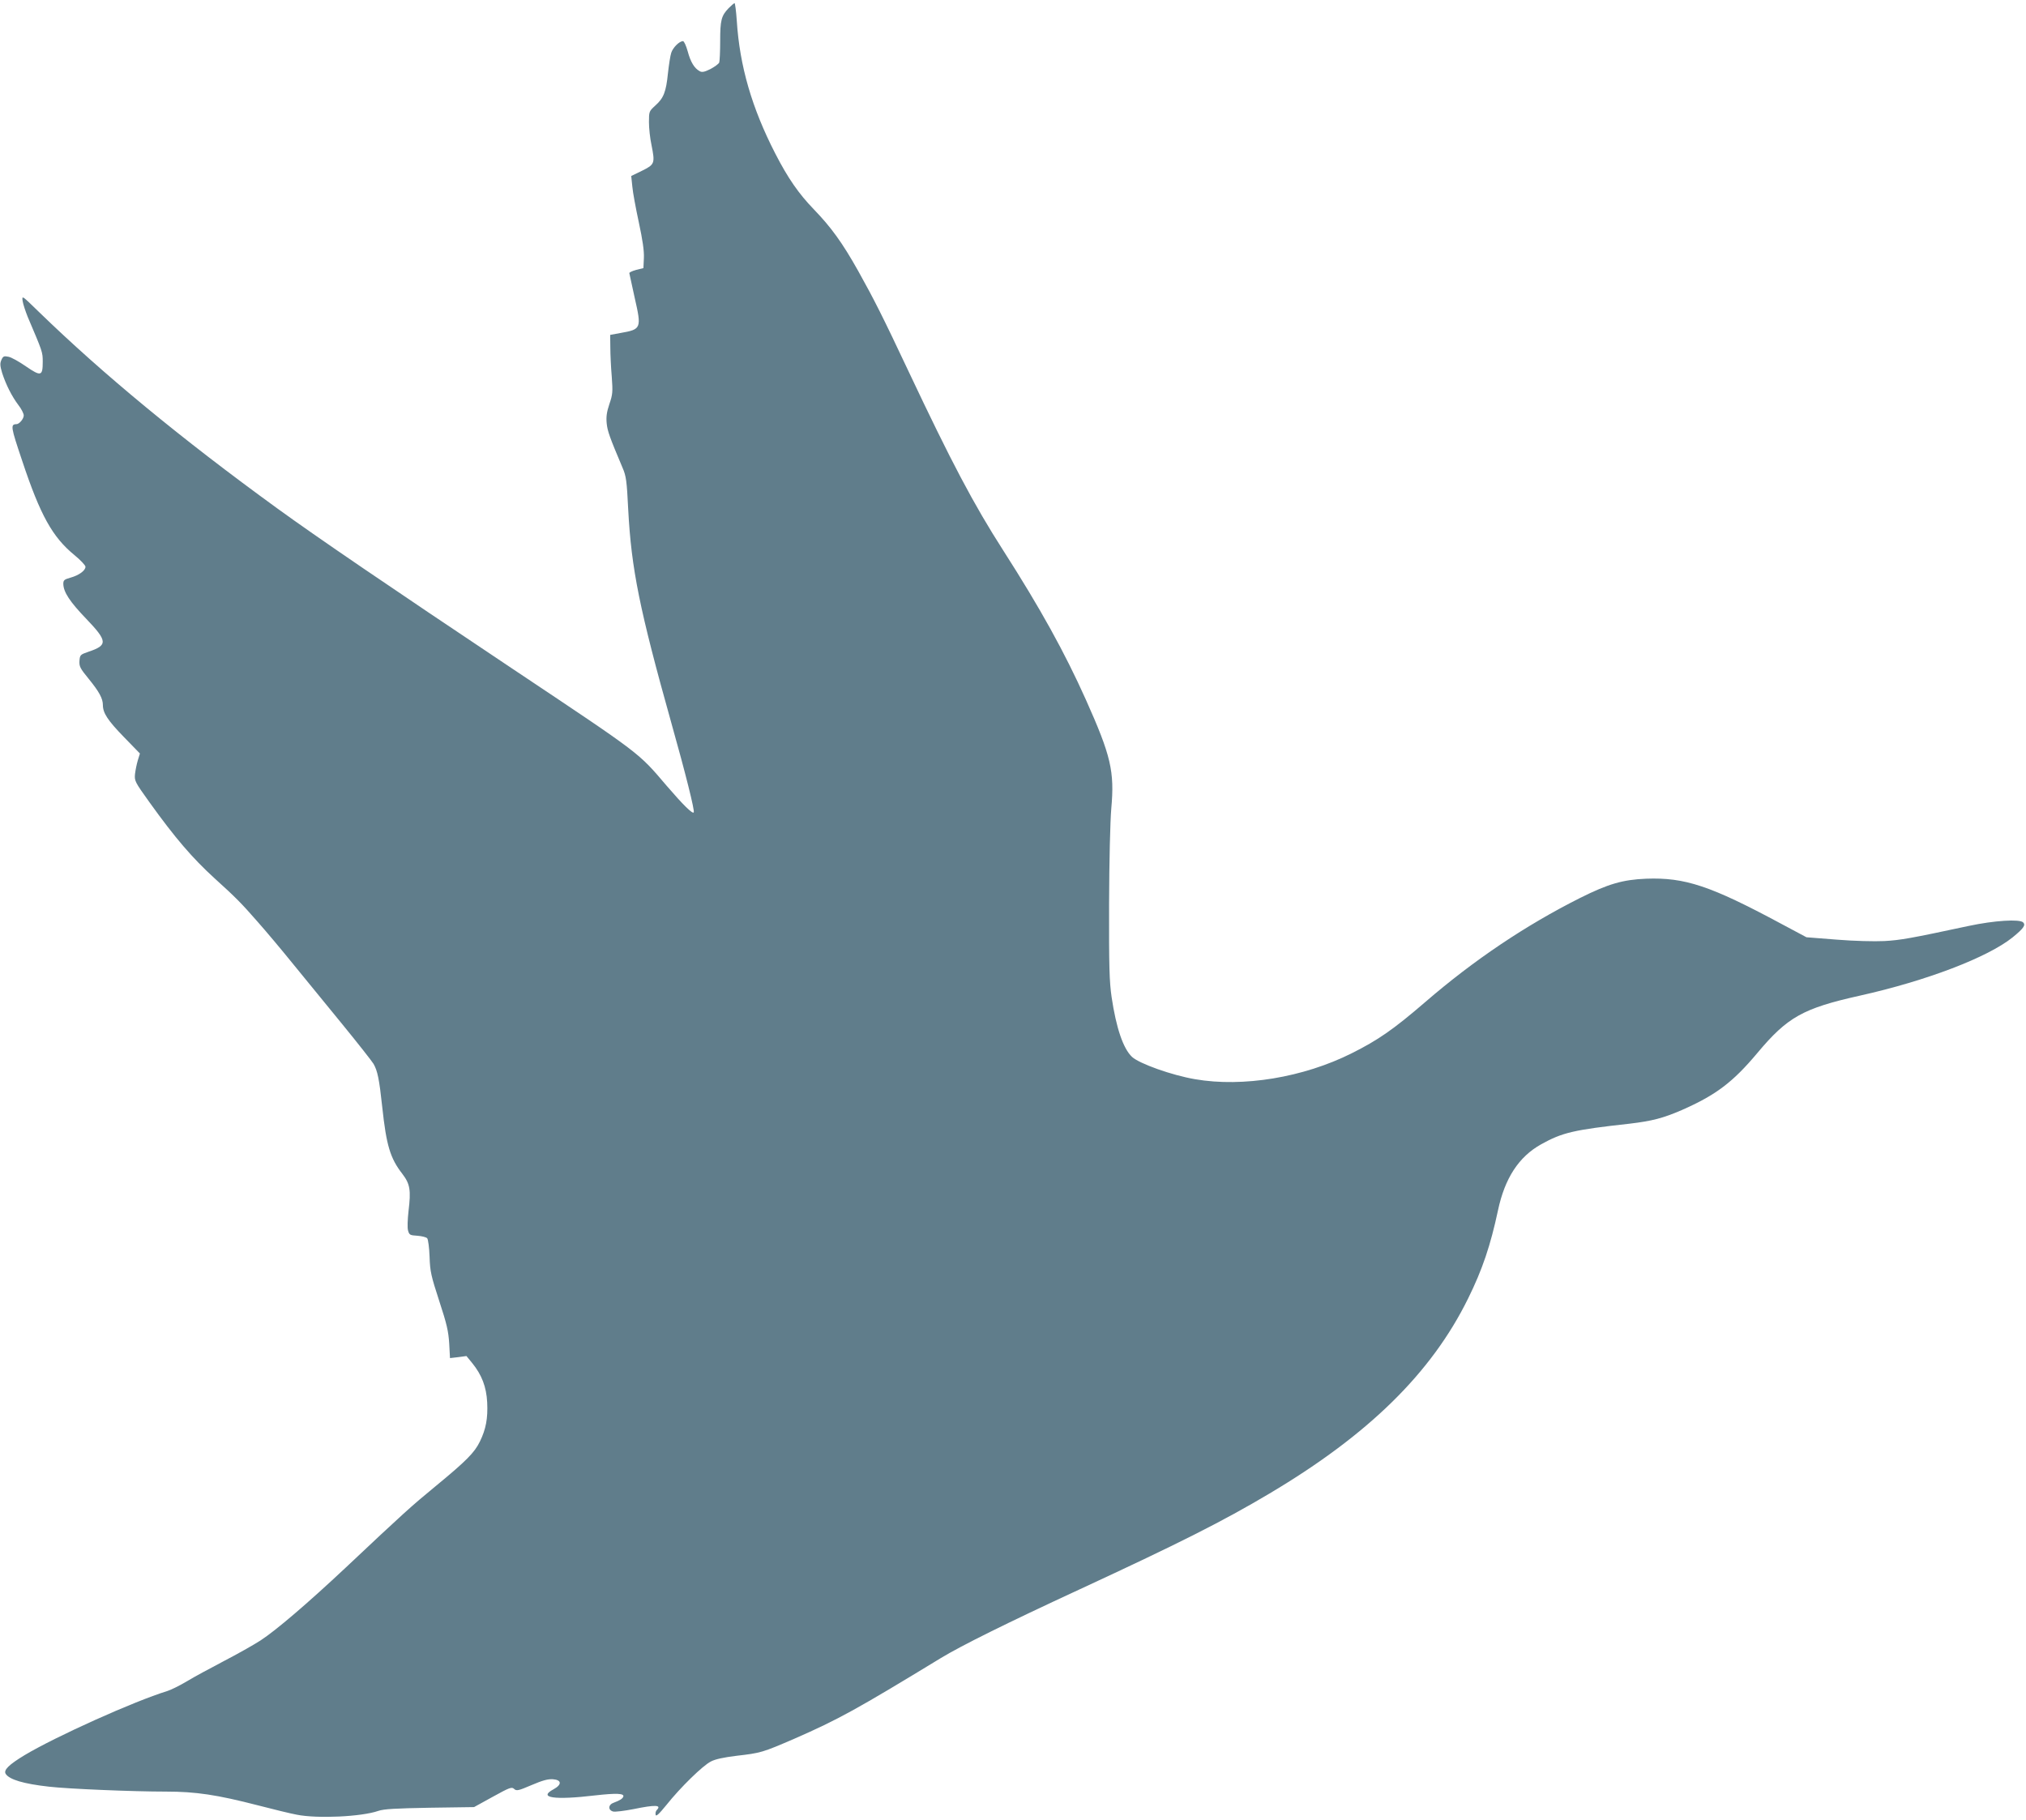
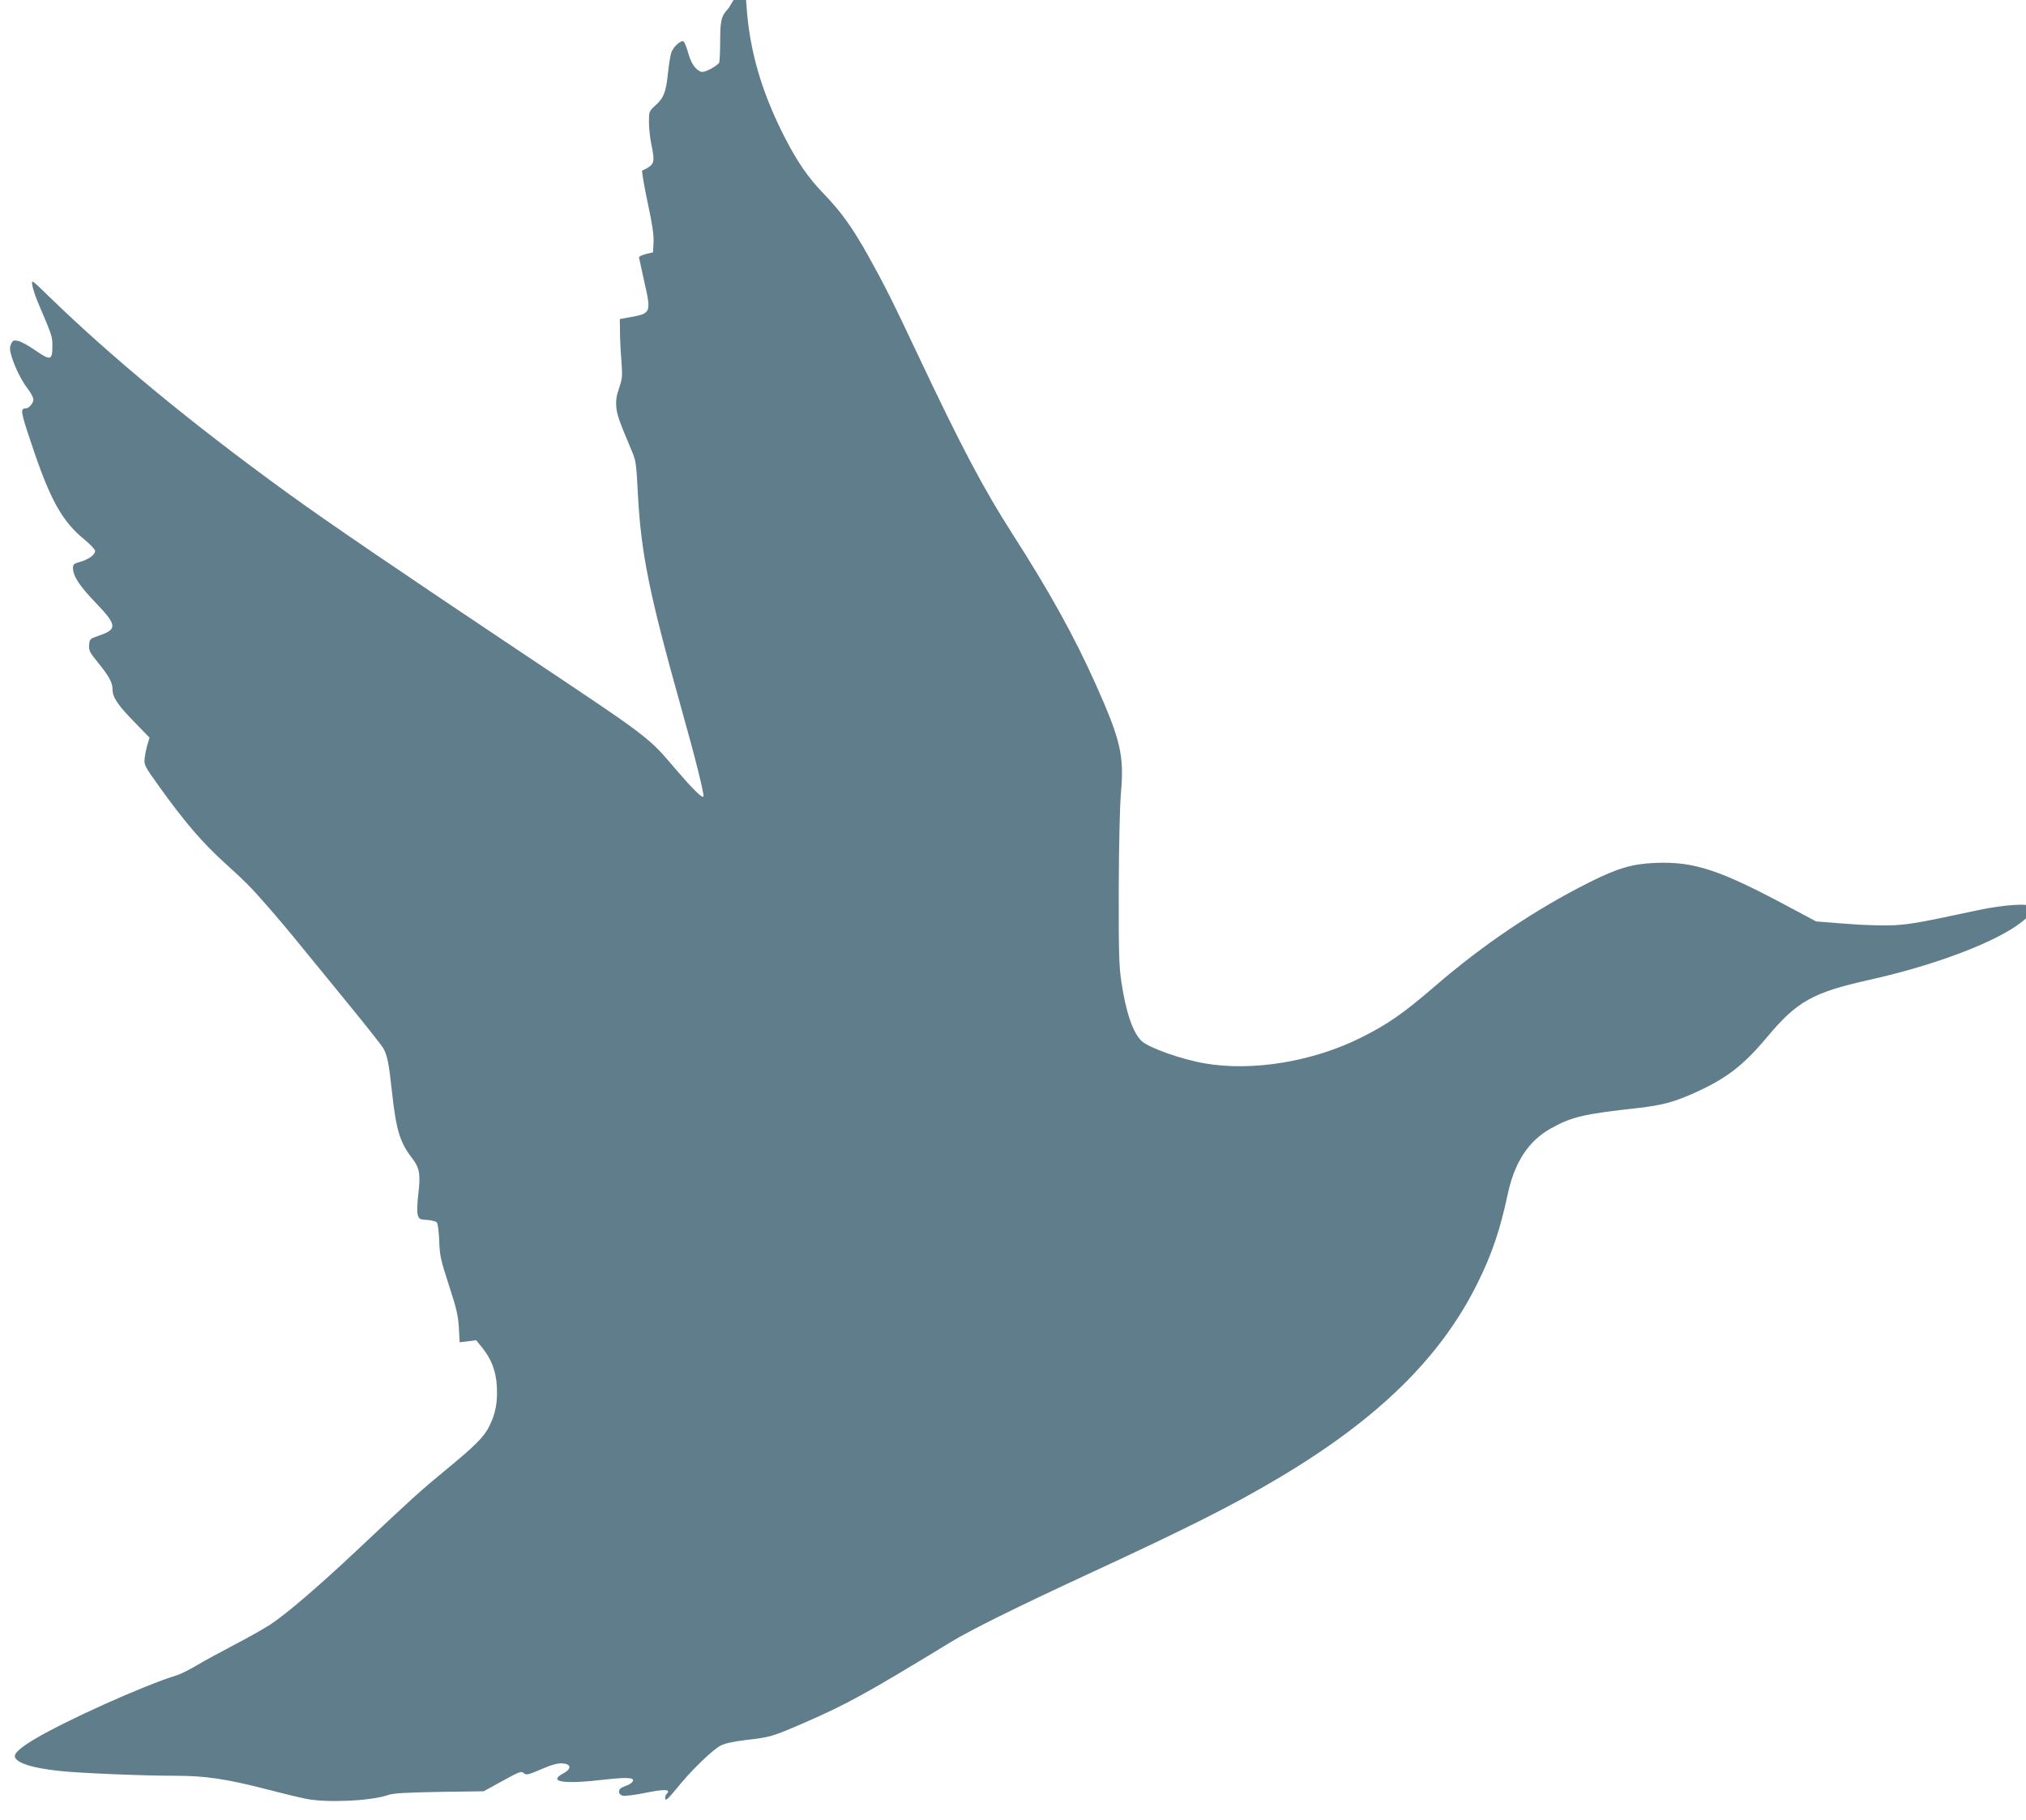
<svg xmlns="http://www.w3.org/2000/svg" version="1.0" width="1280pt" height="1150pt" viewBox="0 0 1280 1150" preserveAspectRatio="xMidYMid meet">
  <g transform="translate(0,1150) scale(0.1,-0.1)" fill="#607d8b" stroke="none">
-     <path d="M4603 11448 c-46 -48 -53 -76 -53 -208 0 -65 -3 -126 -6 -135 -4 -9 -29 -27 -55 -41 -38 -19 -54 -22 -68 -14 -34 18 -58 58 -76 125 -10 36 -23 65 -30 65 -23 0 -63 -40 -74 -73 -6 -17 -15 -76 -21 -130 -12 -118 -27 -157 -80 -204 -39 -36 -40 -37 -40 -105 0 -38 7 -103 16 -144 23 -116 21 -123 -60 -163 l-68 -33 7 -67 c3 -36 22 -138 41 -226 24 -112 34 -179 32 -225 l-3 -64 -45 -11 c-25 -7 -45 -16 -44 -21 1 -5 16 -75 34 -156 44 -193 42 -199 -90 -222 l-65 -12 1 -79 c0 -44 4 -127 9 -185 7 -96 6 -112 -15 -173 -17 -51 -21 -80 -17 -122 5 -49 18 -86 100 -280 23 -53 27 -82 36 -265 20 -376 71 -629 273 -1350 89 -316 148 -552 141 -563 -7 -12 -67 47 -171 168 -182 213 -151 190 -972 738 -789 527 -1238 833 -1490 1016 -606 440 -1099 847 -1504 1240 -108 105 -108 106 -103 69 3 -20 18 -65 32 -100 94 -221 95 -222 95 -284 0 -91 -11 -94 -106 -29 -43 30 -93 58 -111 61 -28 6 -34 3 -44 -20 -10 -22 -9 -37 5 -84 24 -73 60 -145 102 -201 19 -24 34 -54 34 -66 0 -21 -28 -55 -46 -55 -39 -1 -36 -17 36 -231 115 -346 192 -483 330 -596 38 -31 70 -65 70 -74 0 -24 -41 -54 -95 -69 -39 -11 -45 -16 -45 -39 1 -52 41 -113 145 -221 135 -141 137 -167 14 -208 -52 -18 -54 -20 -57 -58 -2 -35 4 -47 59 -114 65 -80 89 -123 89 -165 0 -50 31 -97 132 -201 l102 -105 -13 -42 c-7 -23 -15 -62 -18 -87 -4 -44 -2 -49 92 -180 163 -227 271 -352 410 -479 137 -124 169 -157 269 -271 56 -63 160 -187 231 -275 72 -88 211 -258 308 -377 98 -120 186 -232 197 -250 25 -44 36 -95 55 -273 26 -242 50 -323 127 -422 49 -64 55 -103 39 -235 -6 -54 -8 -106 -3 -123 8 -28 12 -30 59 -33 28 -2 56 -9 62 -16 6 -7 13 -60 15 -117 3 -94 10 -122 61 -279 48 -146 58 -191 63 -268 l5 -93 52 6 52 7 36 -44 c61 -75 90 -151 95 -249 5 -101 -8 -169 -46 -247 -34 -70 -85 -122 -282 -284 -152 -125 -204 -172 -565 -512 -242 -227 -442 -398 -539 -461 -45 -29 -148 -87 -231 -130 -82 -43 -188 -100 -234 -128 -45 -27 -102 -55 -125 -62 -211 -65 -704 -287 -901 -405 -99 -60 -134 -94 -119 -118 23 -36 112 -63 274 -81 122 -14 529 -31 736 -31 192 0 324 -20 584 -87 96 -25 207 -52 245 -59 130 -26 409 -13 515 24 35 12 107 16 325 20 l280 4 118 65 c107 59 120 64 135 50 15 -14 26 -12 110 24 70 30 104 39 135 37 56 -4 58 -34 5 -63 -102 -54 3 -70 263 -39 134 15 184 13 177 -8 -5 -13 -22 -24 -60 -38 -36 -12 -38 -47 -4 -56 13 -3 70 4 127 15 141 29 181 27 148 -6 -6 -6 -9 -19 -7 -29 2 -14 20 2 68 61 89 112 231 250 281 275 28 15 81 26 161 36 155 18 163 20 369 109 274 120 392 185 922 508 130 79 418 222 872 432 633 293 911 433 1205 608 628 373 1024 763 1255 1232 91 184 142 337 189 557 43 203 131 339 273 418 133 74 204 91 558 130 143 17 212 35 330 86 216 95 323 176 478 361 190 227 288 282 647 362 422 94 808 242 965 368 71 58 84 78 67 95 -23 22 -182 12 -342 -22 -374 -80 -432 -90 -535 -96 -64 -3 -190 0 -301 9 l-191 15 -163 87 c-443 238 -605 292 -849 283 -149 -6 -241 -33 -419 -122 -342 -172 -669 -391 -977 -657 -202 -174 -299 -241 -465 -324 -305 -153 -688 -216 -989 -164 -147 25 -352 98 -399 141 -56 53 -100 183 -129 378 -14 96 -17 191 -16 585 1 280 7 525 14 607 21 234 -2 333 -161 688 -133 297 -289 579 -521 941 -188 293 -329 561 -599 1133 -163 346 -217 453 -318 634 -101 180 -172 277 -280 389 -95 98 -164 197 -244 353 -148 288 -225 554 -243 838 -4 61 -11 112 -14 112 -4 0 -21 -15 -38 -32z" />
+     <path d="M4603 11448 c-46 -48 -53 -76 -53 -208 0 -65 -3 -126 -6 -135 -4 -9 -29 -27 -55 -41 -38 -19 -54 -22 -68 -14 -34 18 -58 58 -76 125 -10 36 -23 65 -30 65 -23 0 -63 -40 -74 -73 -6 -17 -15 -76 -21 -130 -12 -118 -27 -157 -80 -204 -39 -36 -40 -37 -40 -105 0 -38 7 -103 16 -144 23 -116 21 -123 -60 -163 c3 -36 22 -138 41 -226 24 -112 34 -179 32 -225 l-3 -64 -45 -11 c-25 -7 -45 -16 -44 -21 1 -5 16 -75 34 -156 44 -193 42 -199 -90 -222 l-65 -12 1 -79 c0 -44 4 -127 9 -185 7 -96 6 -112 -15 -173 -17 -51 -21 -80 -17 -122 5 -49 18 -86 100 -280 23 -53 27 -82 36 -265 20 -376 71 -629 273 -1350 89 -316 148 -552 141 -563 -7 -12 -67 47 -171 168 -182 213 -151 190 -972 738 -789 527 -1238 833 -1490 1016 -606 440 -1099 847 -1504 1240 -108 105 -108 106 -103 69 3 -20 18 -65 32 -100 94 -221 95 -222 95 -284 0 -91 -11 -94 -106 -29 -43 30 -93 58 -111 61 -28 6 -34 3 -44 -20 -10 -22 -9 -37 5 -84 24 -73 60 -145 102 -201 19 -24 34 -54 34 -66 0 -21 -28 -55 -46 -55 -39 -1 -36 -17 36 -231 115 -346 192 -483 330 -596 38 -31 70 -65 70 -74 0 -24 -41 -54 -95 -69 -39 -11 -45 -16 -45 -39 1 -52 41 -113 145 -221 135 -141 137 -167 14 -208 -52 -18 -54 -20 -57 -58 -2 -35 4 -47 59 -114 65 -80 89 -123 89 -165 0 -50 31 -97 132 -201 l102 -105 -13 -42 c-7 -23 -15 -62 -18 -87 -4 -44 -2 -49 92 -180 163 -227 271 -352 410 -479 137 -124 169 -157 269 -271 56 -63 160 -187 231 -275 72 -88 211 -258 308 -377 98 -120 186 -232 197 -250 25 -44 36 -95 55 -273 26 -242 50 -323 127 -422 49 -64 55 -103 39 -235 -6 -54 -8 -106 -3 -123 8 -28 12 -30 59 -33 28 -2 56 -9 62 -16 6 -7 13 -60 15 -117 3 -94 10 -122 61 -279 48 -146 58 -191 63 -268 l5 -93 52 6 52 7 36 -44 c61 -75 90 -151 95 -249 5 -101 -8 -169 -46 -247 -34 -70 -85 -122 -282 -284 -152 -125 -204 -172 -565 -512 -242 -227 -442 -398 -539 -461 -45 -29 -148 -87 -231 -130 -82 -43 -188 -100 -234 -128 -45 -27 -102 -55 -125 -62 -211 -65 -704 -287 -901 -405 -99 -60 -134 -94 -119 -118 23 -36 112 -63 274 -81 122 -14 529 -31 736 -31 192 0 324 -20 584 -87 96 -25 207 -52 245 -59 130 -26 409 -13 515 24 35 12 107 16 325 20 l280 4 118 65 c107 59 120 64 135 50 15 -14 26 -12 110 24 70 30 104 39 135 37 56 -4 58 -34 5 -63 -102 -54 3 -70 263 -39 134 15 184 13 177 -8 -5 -13 -22 -24 -60 -38 -36 -12 -38 -47 -4 -56 13 -3 70 4 127 15 141 29 181 27 148 -6 -6 -6 -9 -19 -7 -29 2 -14 20 2 68 61 89 112 231 250 281 275 28 15 81 26 161 36 155 18 163 20 369 109 274 120 392 185 922 508 130 79 418 222 872 432 633 293 911 433 1205 608 628 373 1024 763 1255 1232 91 184 142 337 189 557 43 203 131 339 273 418 133 74 204 91 558 130 143 17 212 35 330 86 216 95 323 176 478 361 190 227 288 282 647 362 422 94 808 242 965 368 71 58 84 78 67 95 -23 22 -182 12 -342 -22 -374 -80 -432 -90 -535 -96 -64 -3 -190 0 -301 9 l-191 15 -163 87 c-443 238 -605 292 -849 283 -149 -6 -241 -33 -419 -122 -342 -172 -669 -391 -977 -657 -202 -174 -299 -241 -465 -324 -305 -153 -688 -216 -989 -164 -147 25 -352 98 -399 141 -56 53 -100 183 -129 378 -14 96 -17 191 -16 585 1 280 7 525 14 607 21 234 -2 333 -161 688 -133 297 -289 579 -521 941 -188 293 -329 561 -599 1133 -163 346 -217 453 -318 634 -101 180 -172 277 -280 389 -95 98 -164 197 -244 353 -148 288 -225 554 -243 838 -4 61 -11 112 -14 112 -4 0 -21 -15 -38 -32z" />
  </g>
</svg>